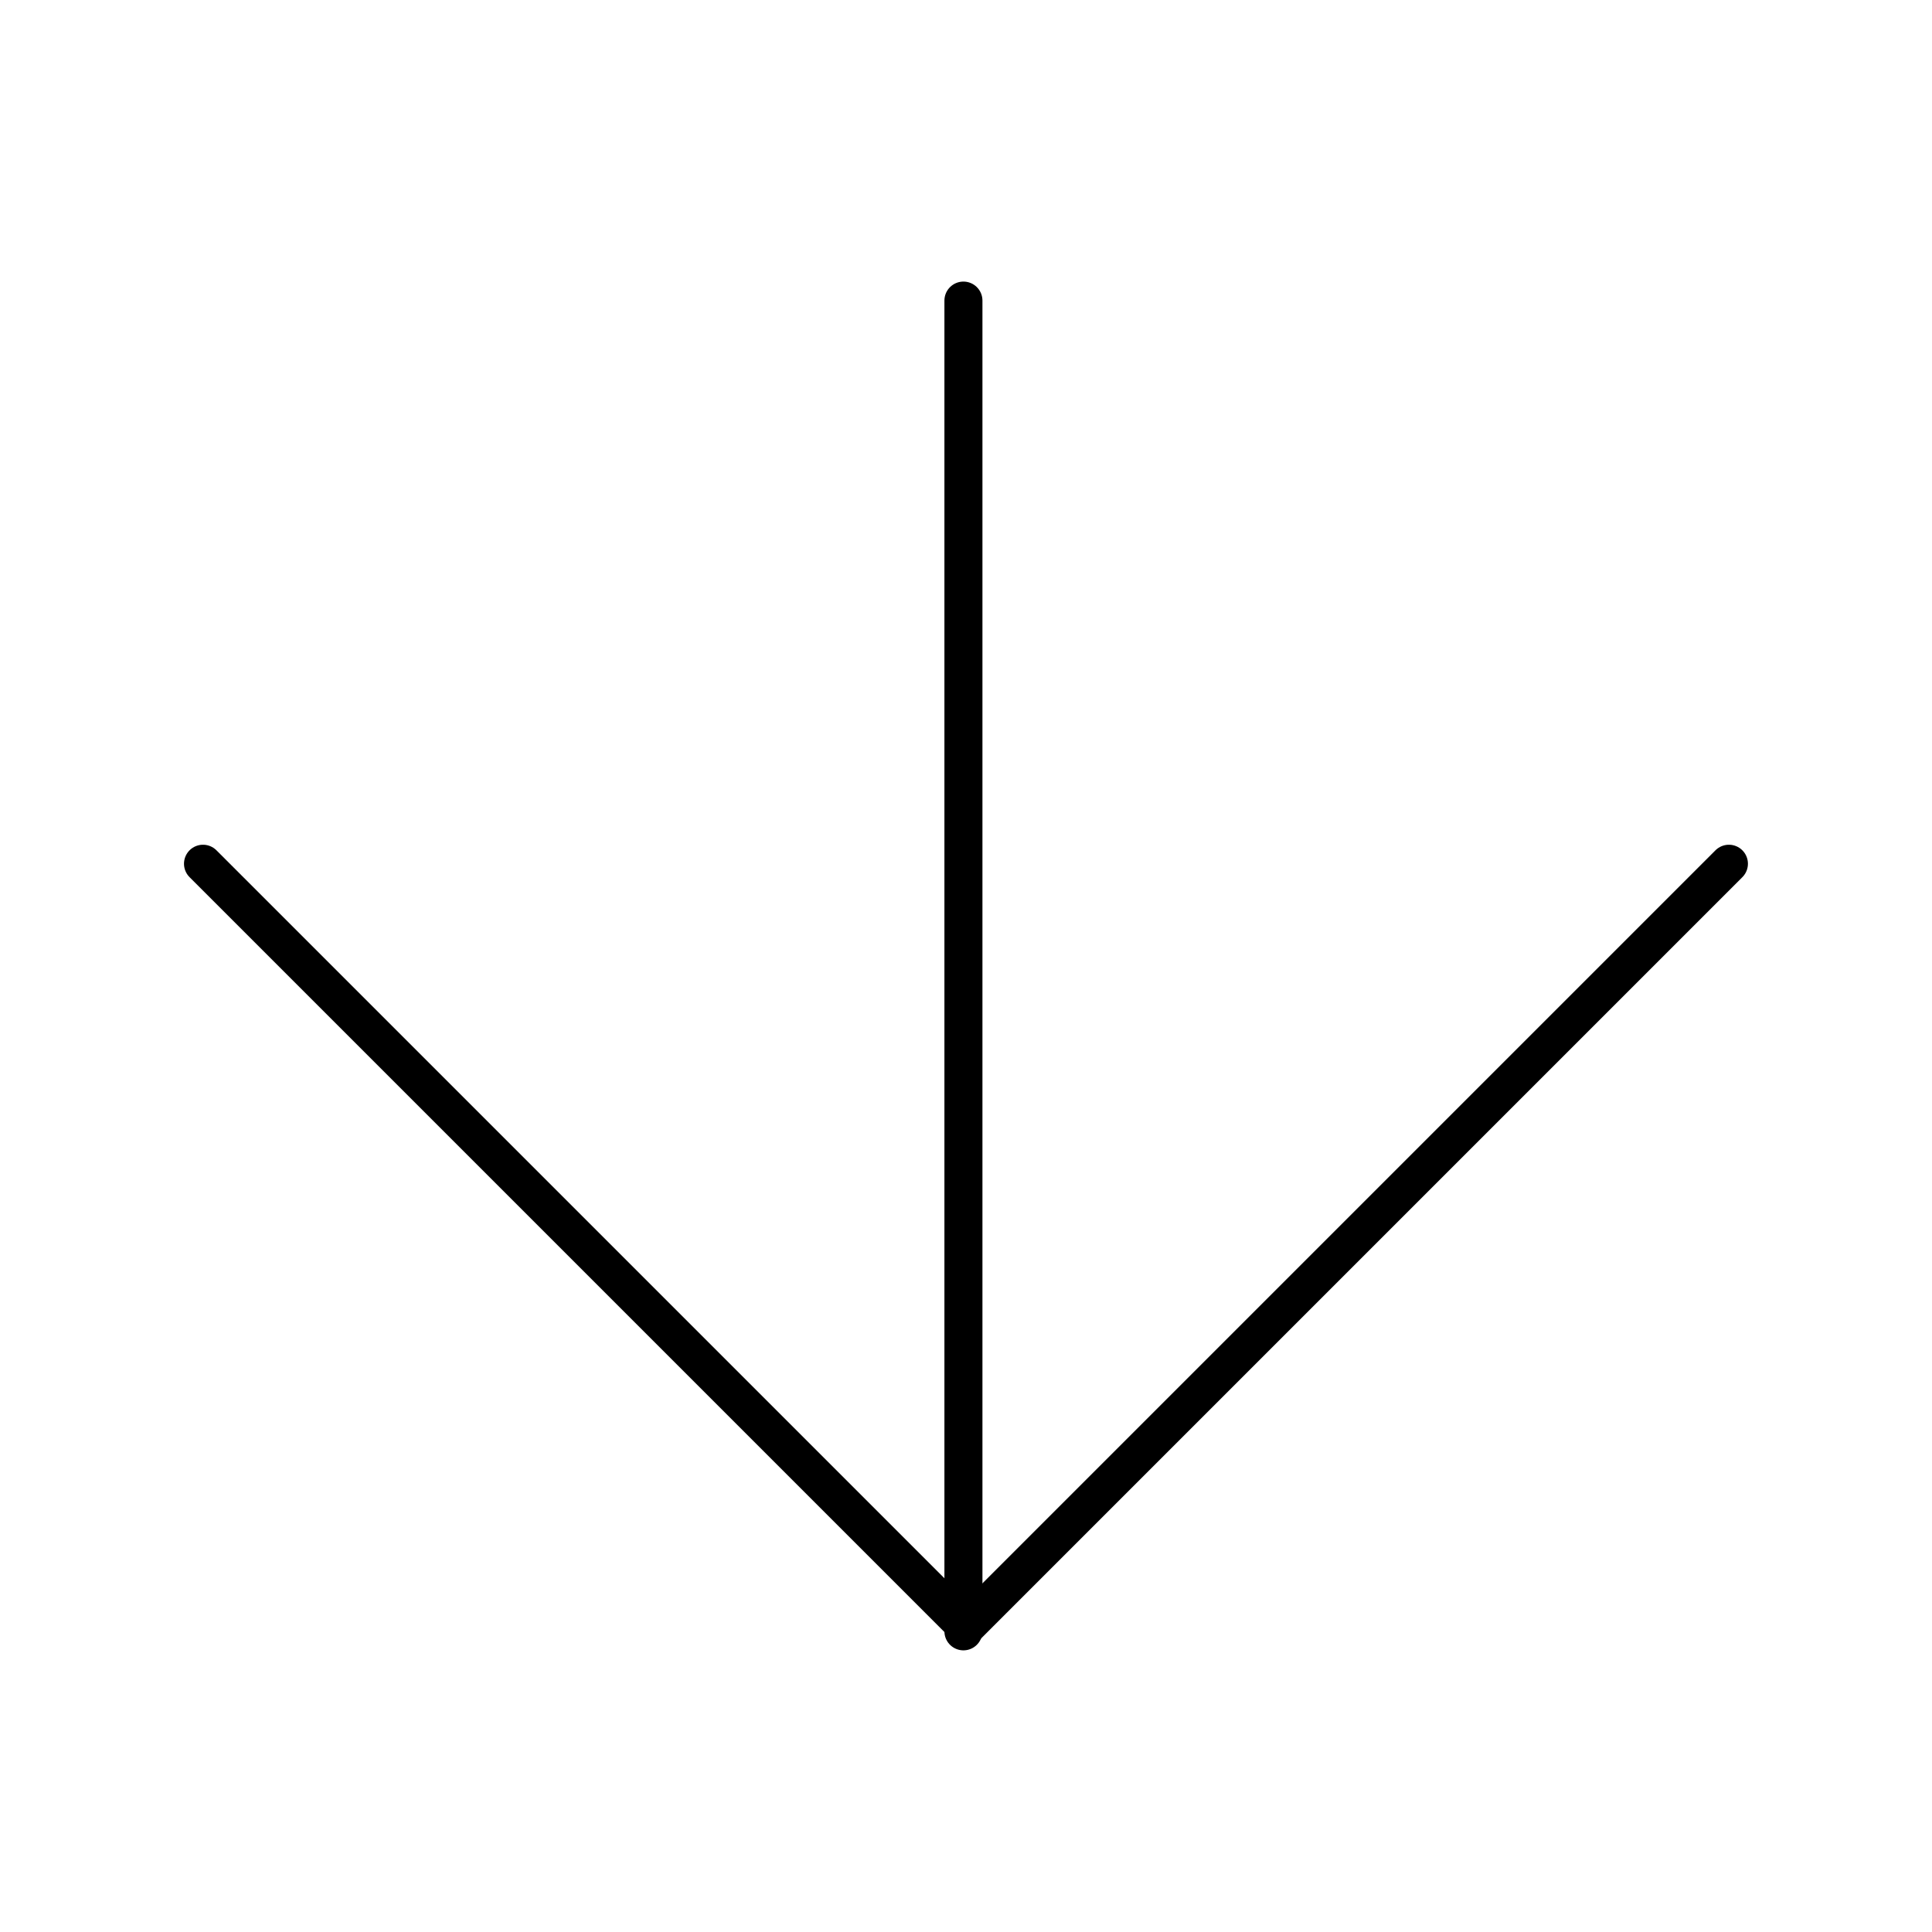
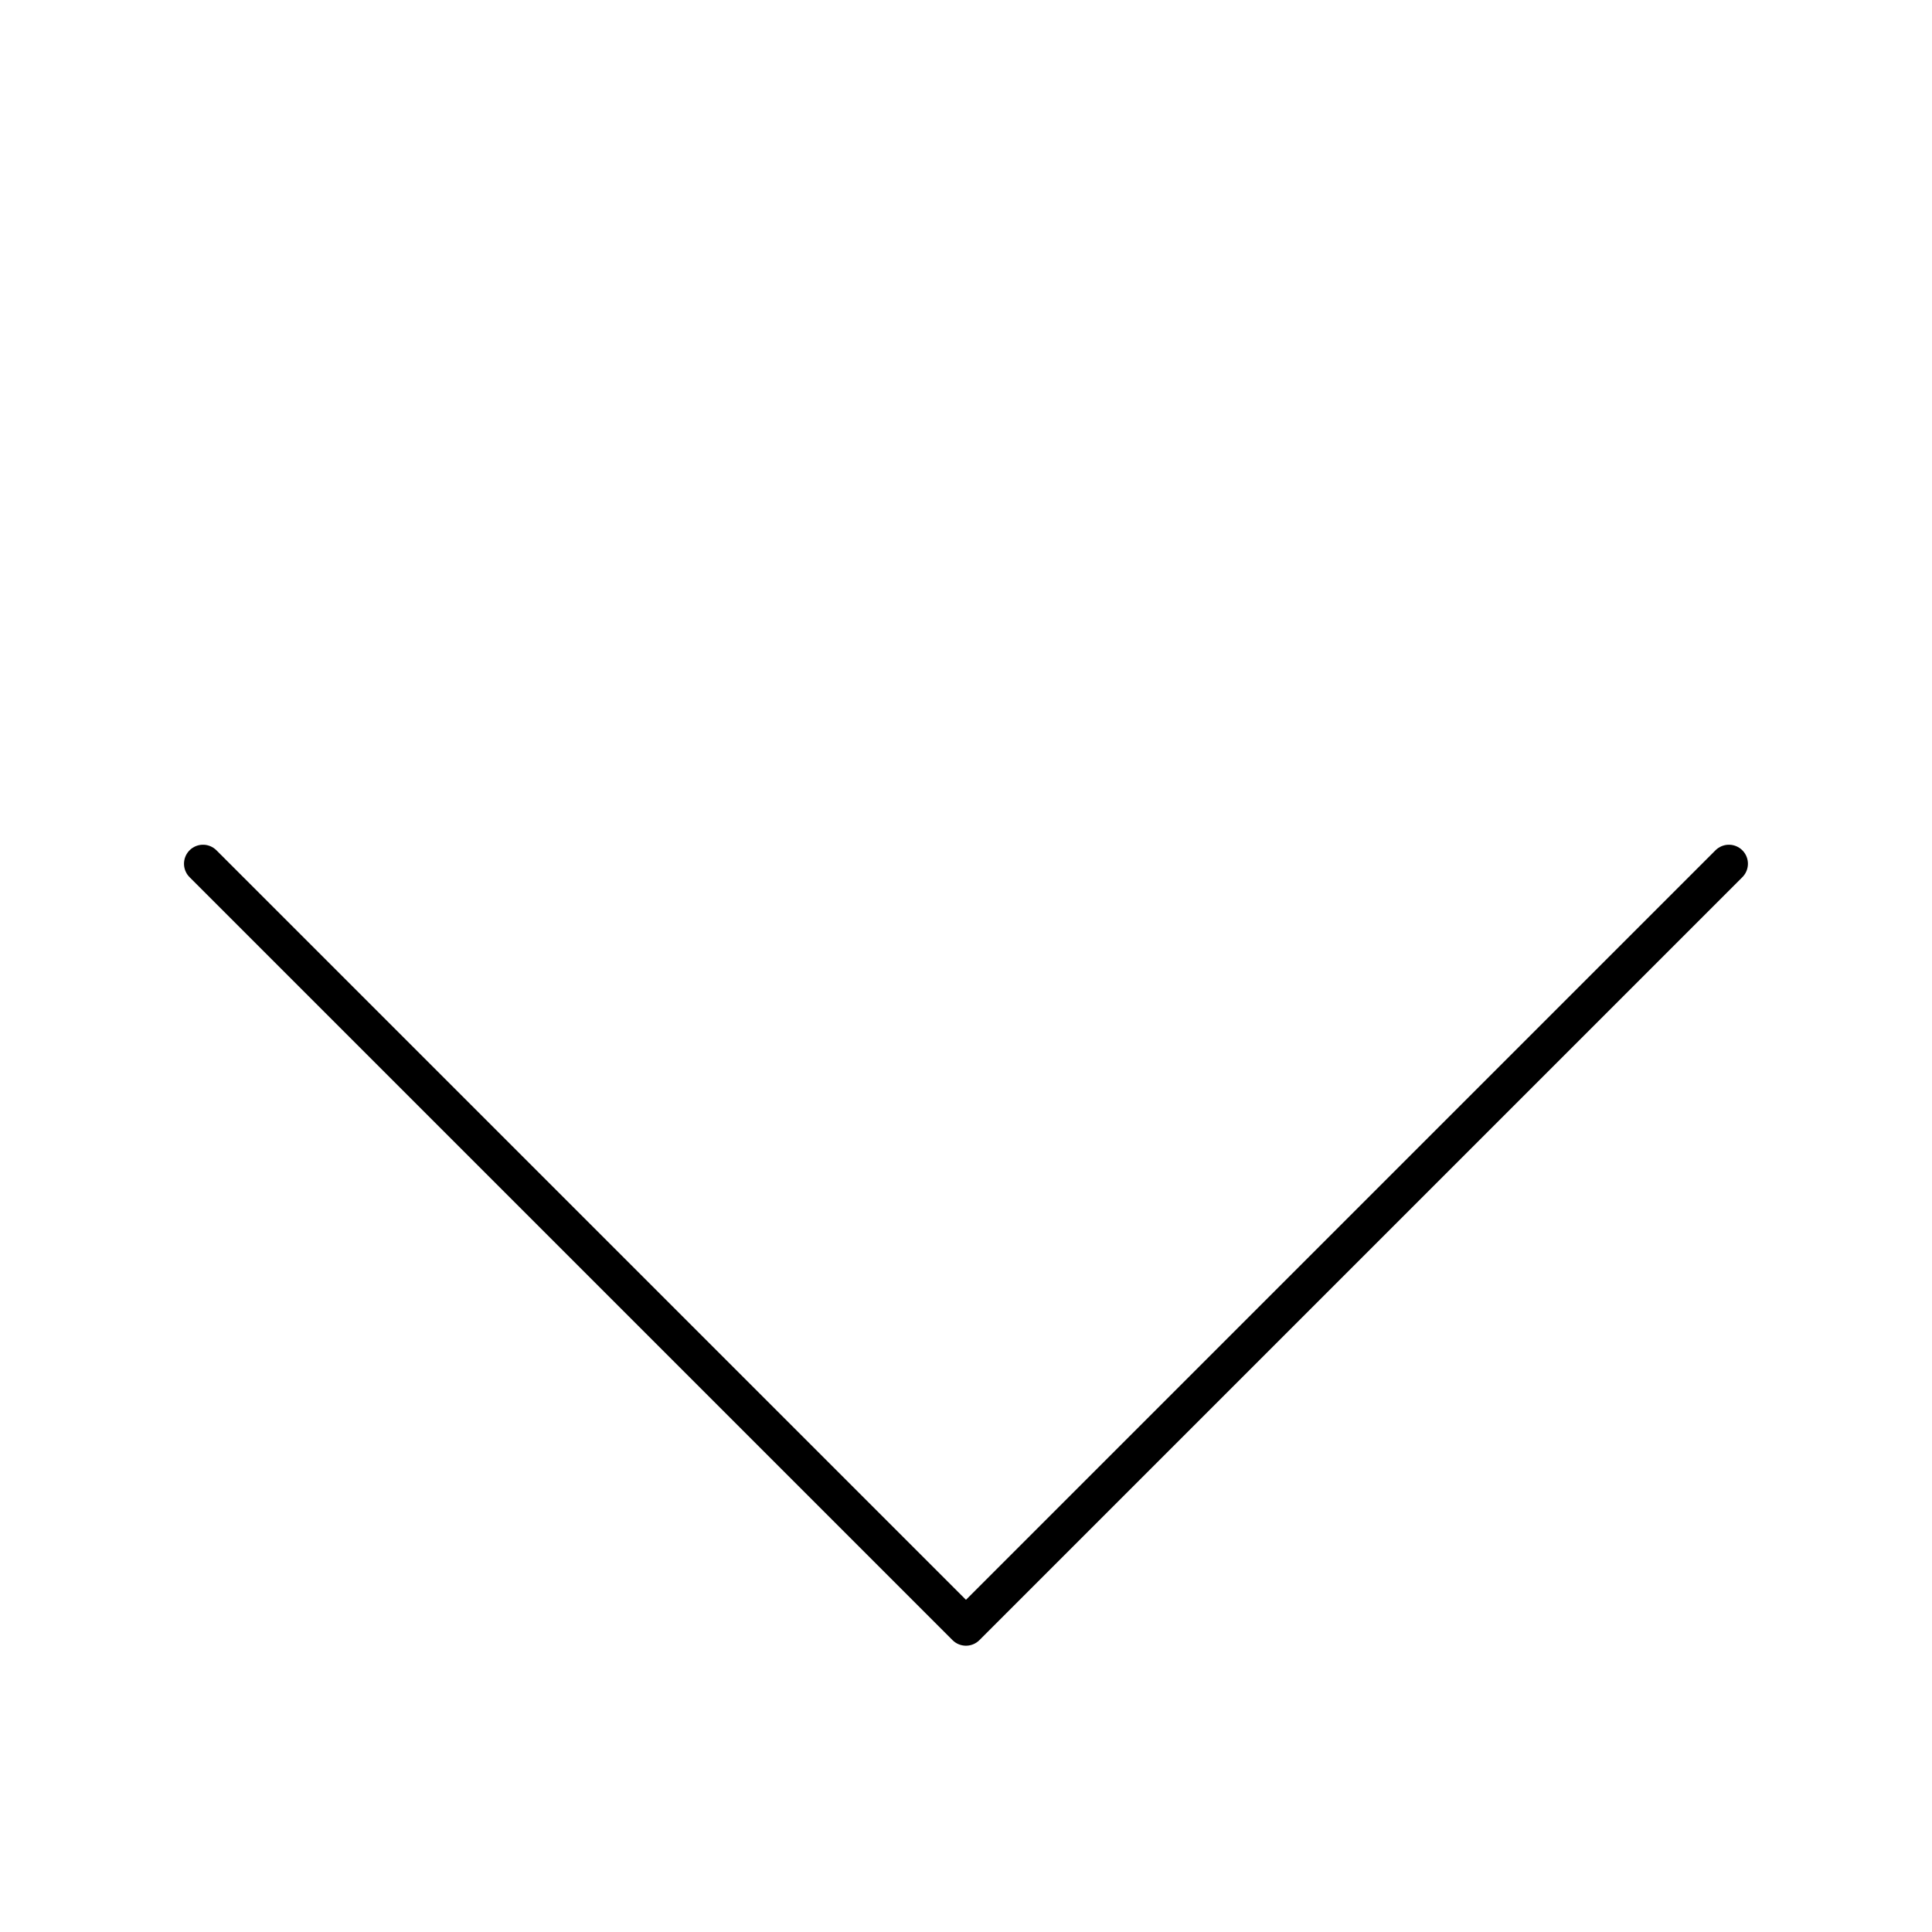
<svg xmlns="http://www.w3.org/2000/svg" width="800px" height="800px" version="1.1" viewBox="144 144 512 512">
  <g fill="none" stroke="#000000" stroke-linecap="round" stroke-linejoin="round" stroke-miterlimit="10" stroke-width="2">
    <path transform="matrix(5.038 0 0 5.038 148.09 148.09)" d="m9.867 44.623 40.133 40.133 40.133-40.133" />
-     <path transform="matrix(5.038 0 0 5.038 148.09 148.09)" d="m49.867 85v-70" />
  </g>
</svg>